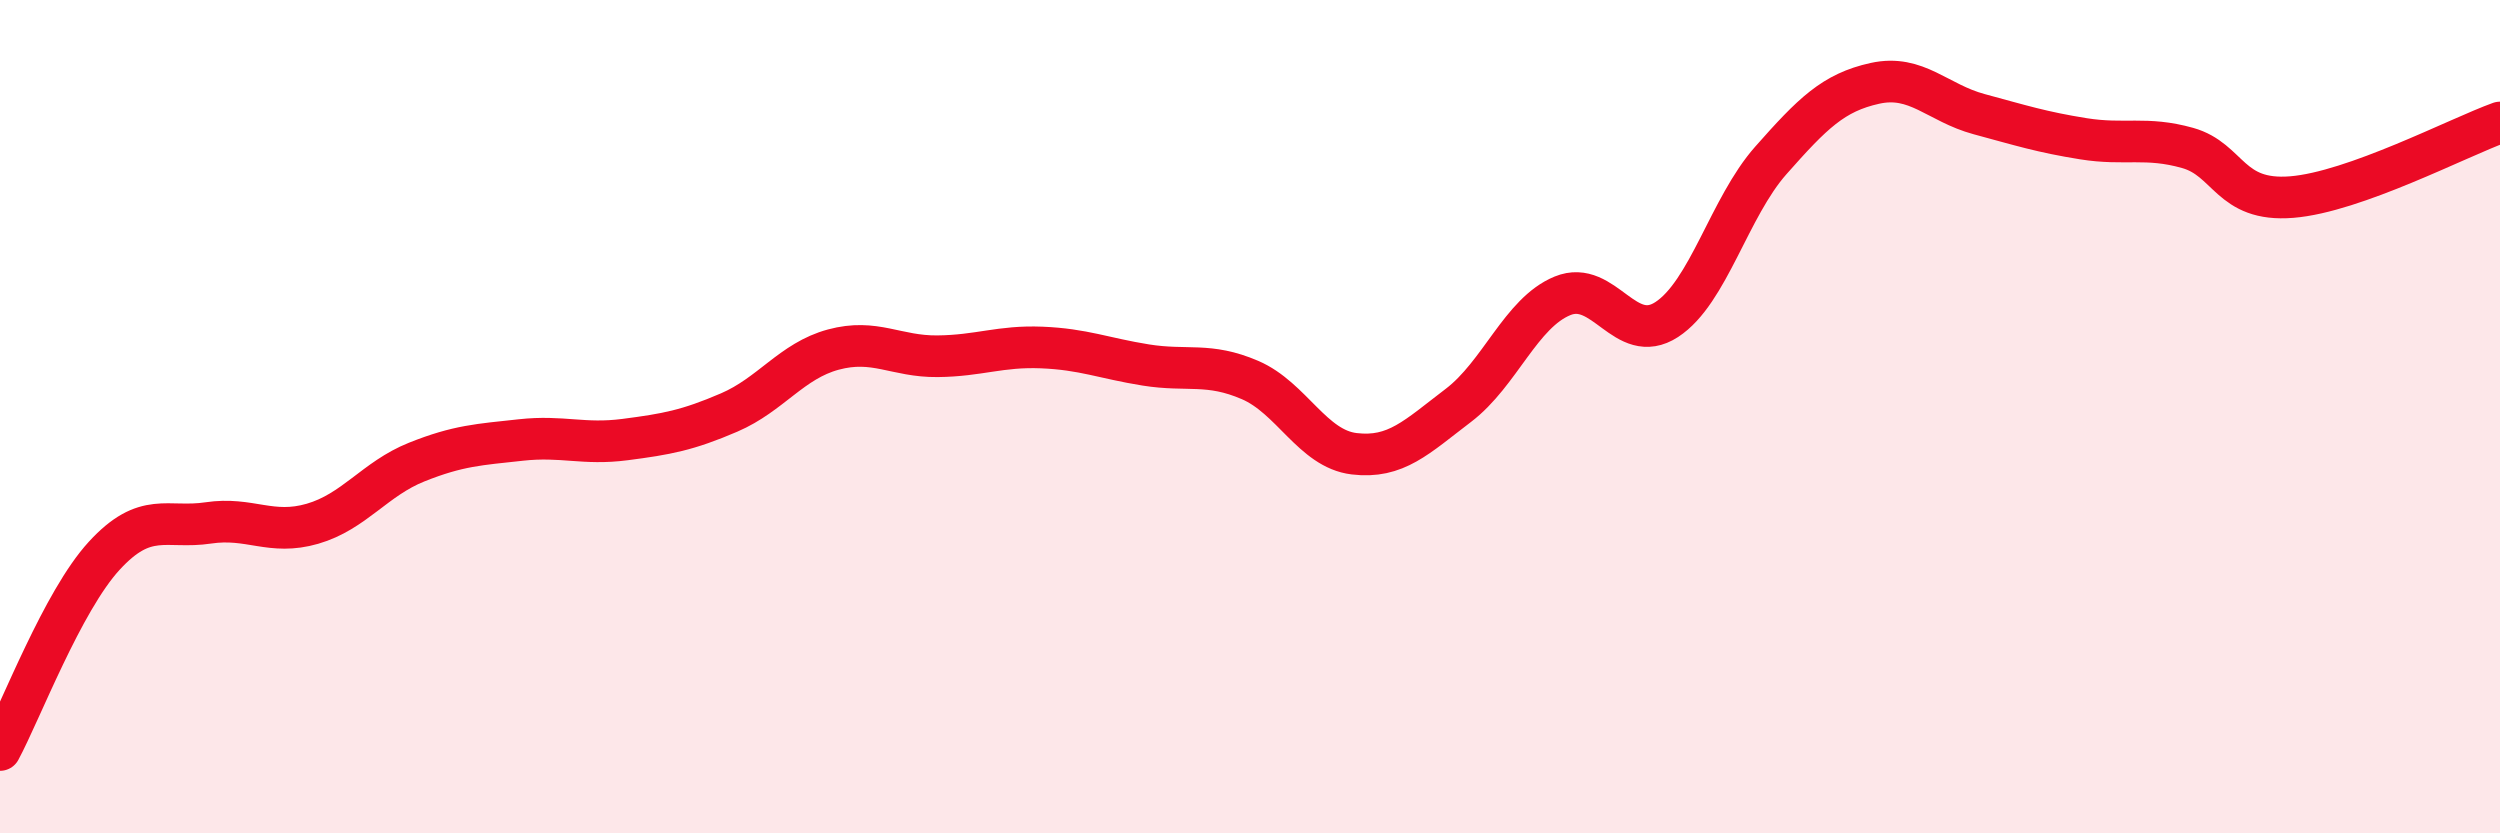
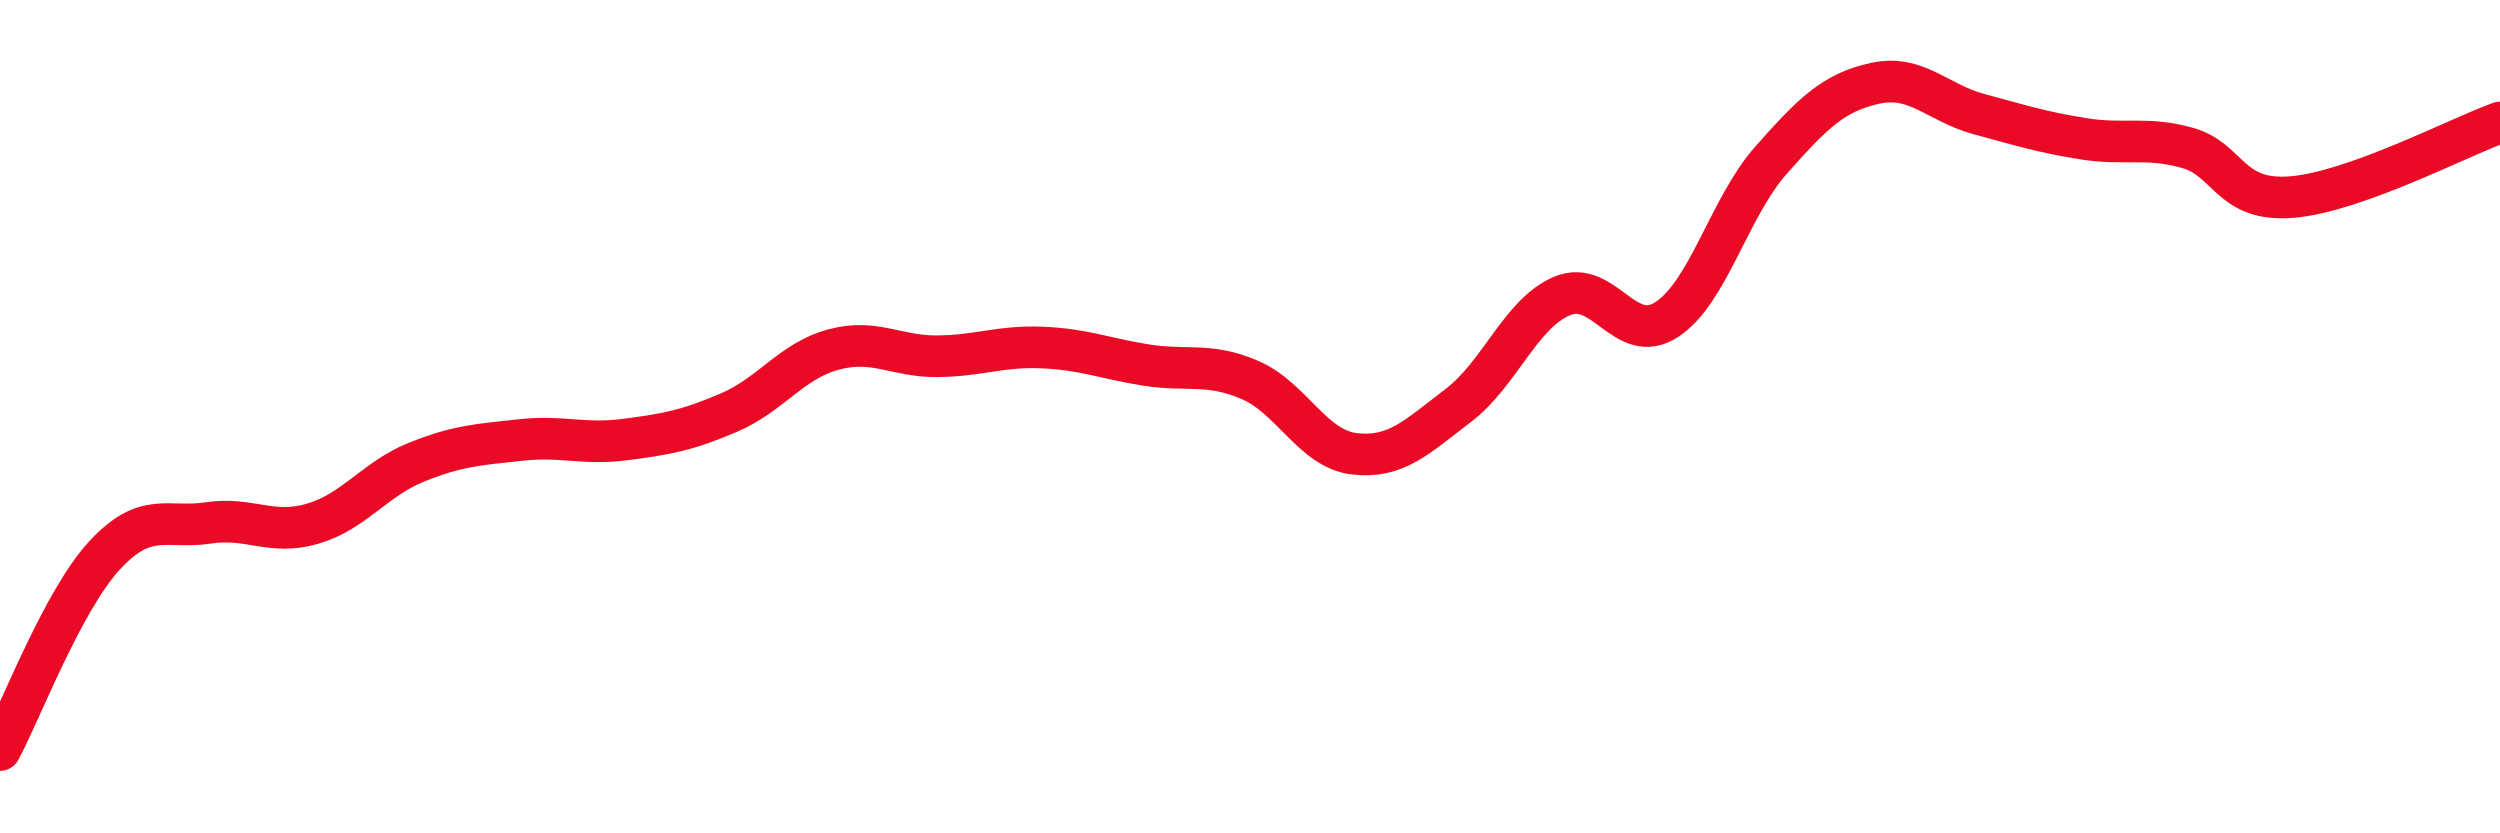
<svg xmlns="http://www.w3.org/2000/svg" width="60" height="20" viewBox="0 0 60 20">
-   <path d="M 0,18 C 0.5,17.07 1.5,14.43 2.5,13.34 C 3.5,12.25 4,12.7 5,12.55 C 6,12.4 6.5,12.86 7.5,12.57 C 8.5,12.28 9,11.49 10,11.09 C 11,10.69 11.5,10.67 12.5,10.56 C 13.5,10.45 14,10.68 15,10.55 C 16,10.42 16.5,10.33 17.5,9.9 C 18.5,9.47 19,8.66 20,8.39 C 21,8.12 21.5,8.56 22.5,8.55 C 23.5,8.54 24,8.3 25,8.34 C 26,8.38 26.5,8.6 27.5,8.76 C 28.5,8.92 29,8.69 30,9.12 C 31,9.55 31.5,10.77 32.5,10.89 C 33.5,11.01 34,10.49 35,9.73 C 36,8.97 36.5,7.51 37.5,7.1 C 38.5,6.69 39,8.32 40,7.67 C 41,7.02 41.5,4.98 42.5,3.85 C 43.5,2.72 44,2.22 45,2 C 46,1.78 46.5,2.47 47.5,2.74 C 48.5,3.01 49,3.17 50,3.33 C 51,3.49 51.5,3.27 52.5,3.55 C 53.5,3.83 53.5,4.85 55,4.73 C 56.5,4.61 59,3.3 60,2.94L60 20L0 20Z" fill="#EB0A25" opacity="0.1" stroke-linecap="round" stroke-linejoin="round" />
  <path d="M 0,18 C 0.5,17.07 1.5,14.43 2.5,13.34 C 3.5,12.25 4,12.7 5,12.55 C 6,12.4 6.5,12.86 7.5,12.57 C 8.5,12.28 9,11.49 10,11.09 C 11,10.69 11.5,10.67 12.5,10.56 C 13.5,10.45 14,10.68 15,10.55 C 16,10.42 16.5,10.33 17.5,9.9 C 18.5,9.47 19,8.66 20,8.39 C 21,8.12 21.5,8.56 22.5,8.55 C 23.5,8.54 24,8.3 25,8.34 C 26,8.38 26.5,8.6 27.5,8.76 C 28.5,8.92 29,8.69 30,9.12 C 31,9.55 31.5,10.77 32.5,10.89 C 33.5,11.01 34,10.49 35,9.73 C 36,8.97 36.5,7.51 37.5,7.1 C 38.5,6.69 39,8.32 40,7.67 C 41,7.02 41.5,4.98 42.5,3.85 C 43.5,2.72 44,2.22 45,2 C 46,1.78 46.5,2.47 47.5,2.74 C 48.5,3.01 49,3.17 50,3.33 C 51,3.49 51.5,3.27 52.5,3.55 C 53.5,3.83 53.5,4.85 55,4.73 C 56.5,4.61 59,3.3 60,2.94" stroke="#EB0A25" stroke-width="1" fill="none" stroke-linecap="round" stroke-linejoin="round" />
</svg>